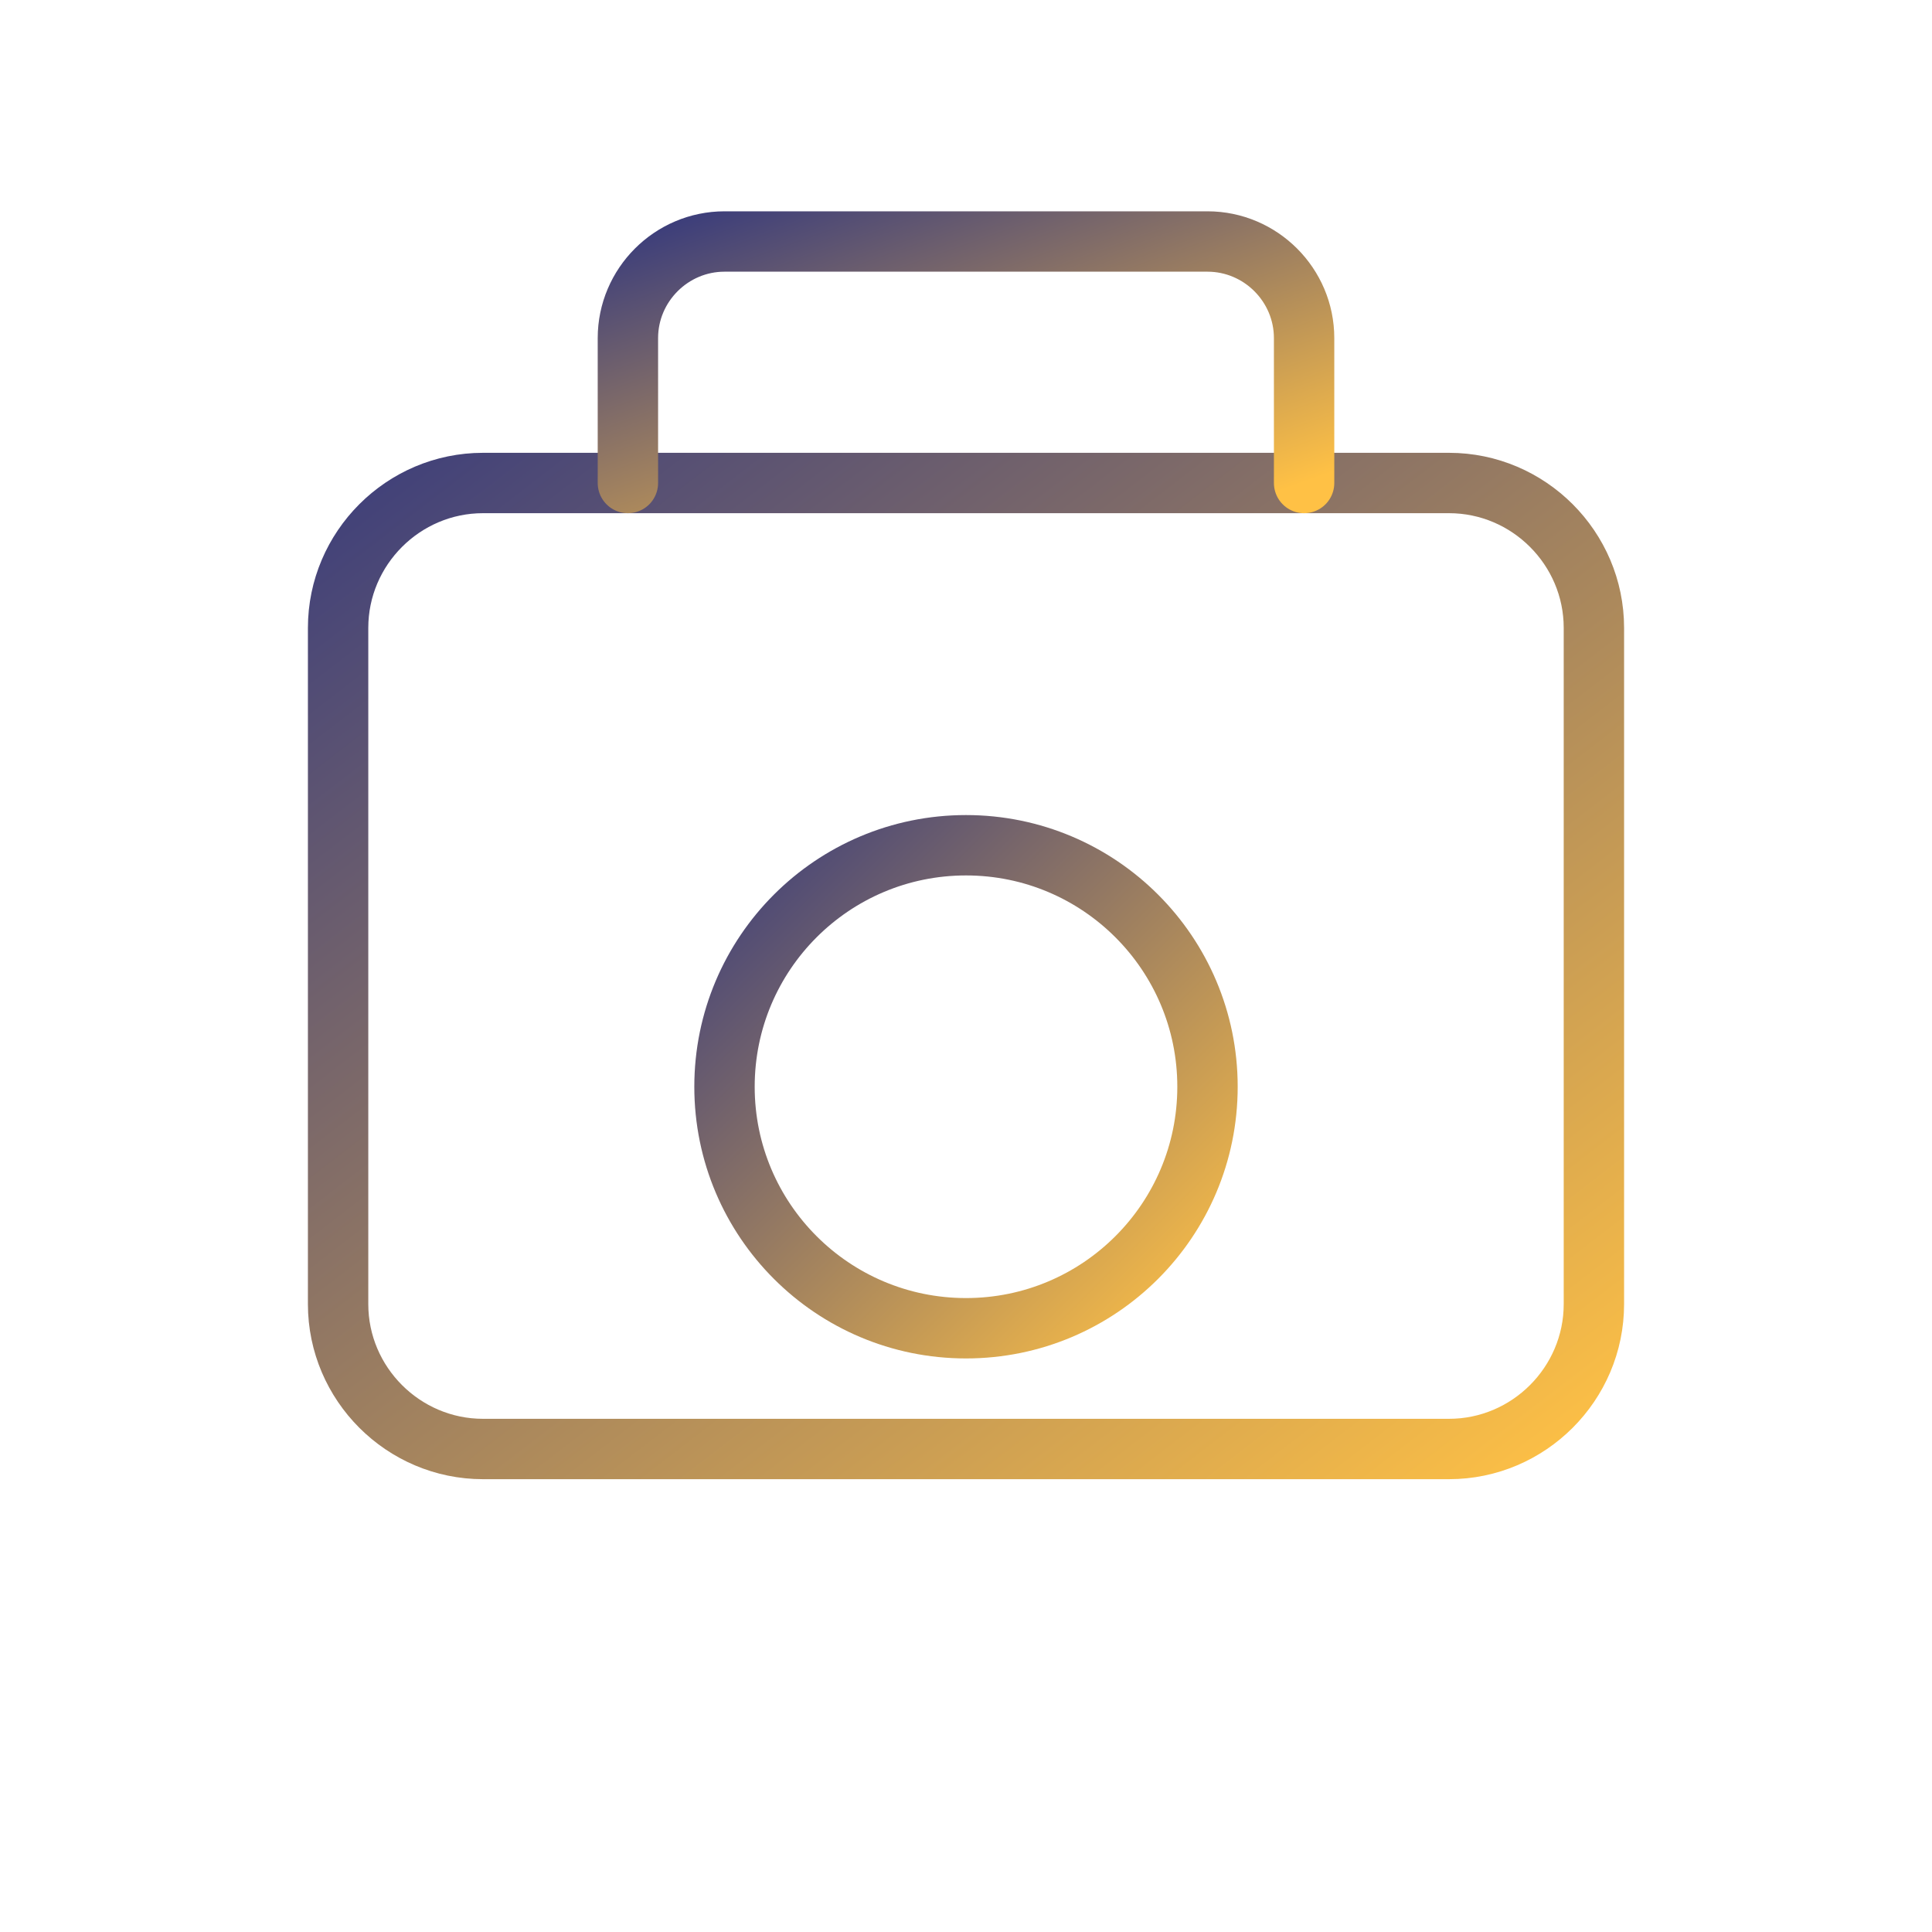
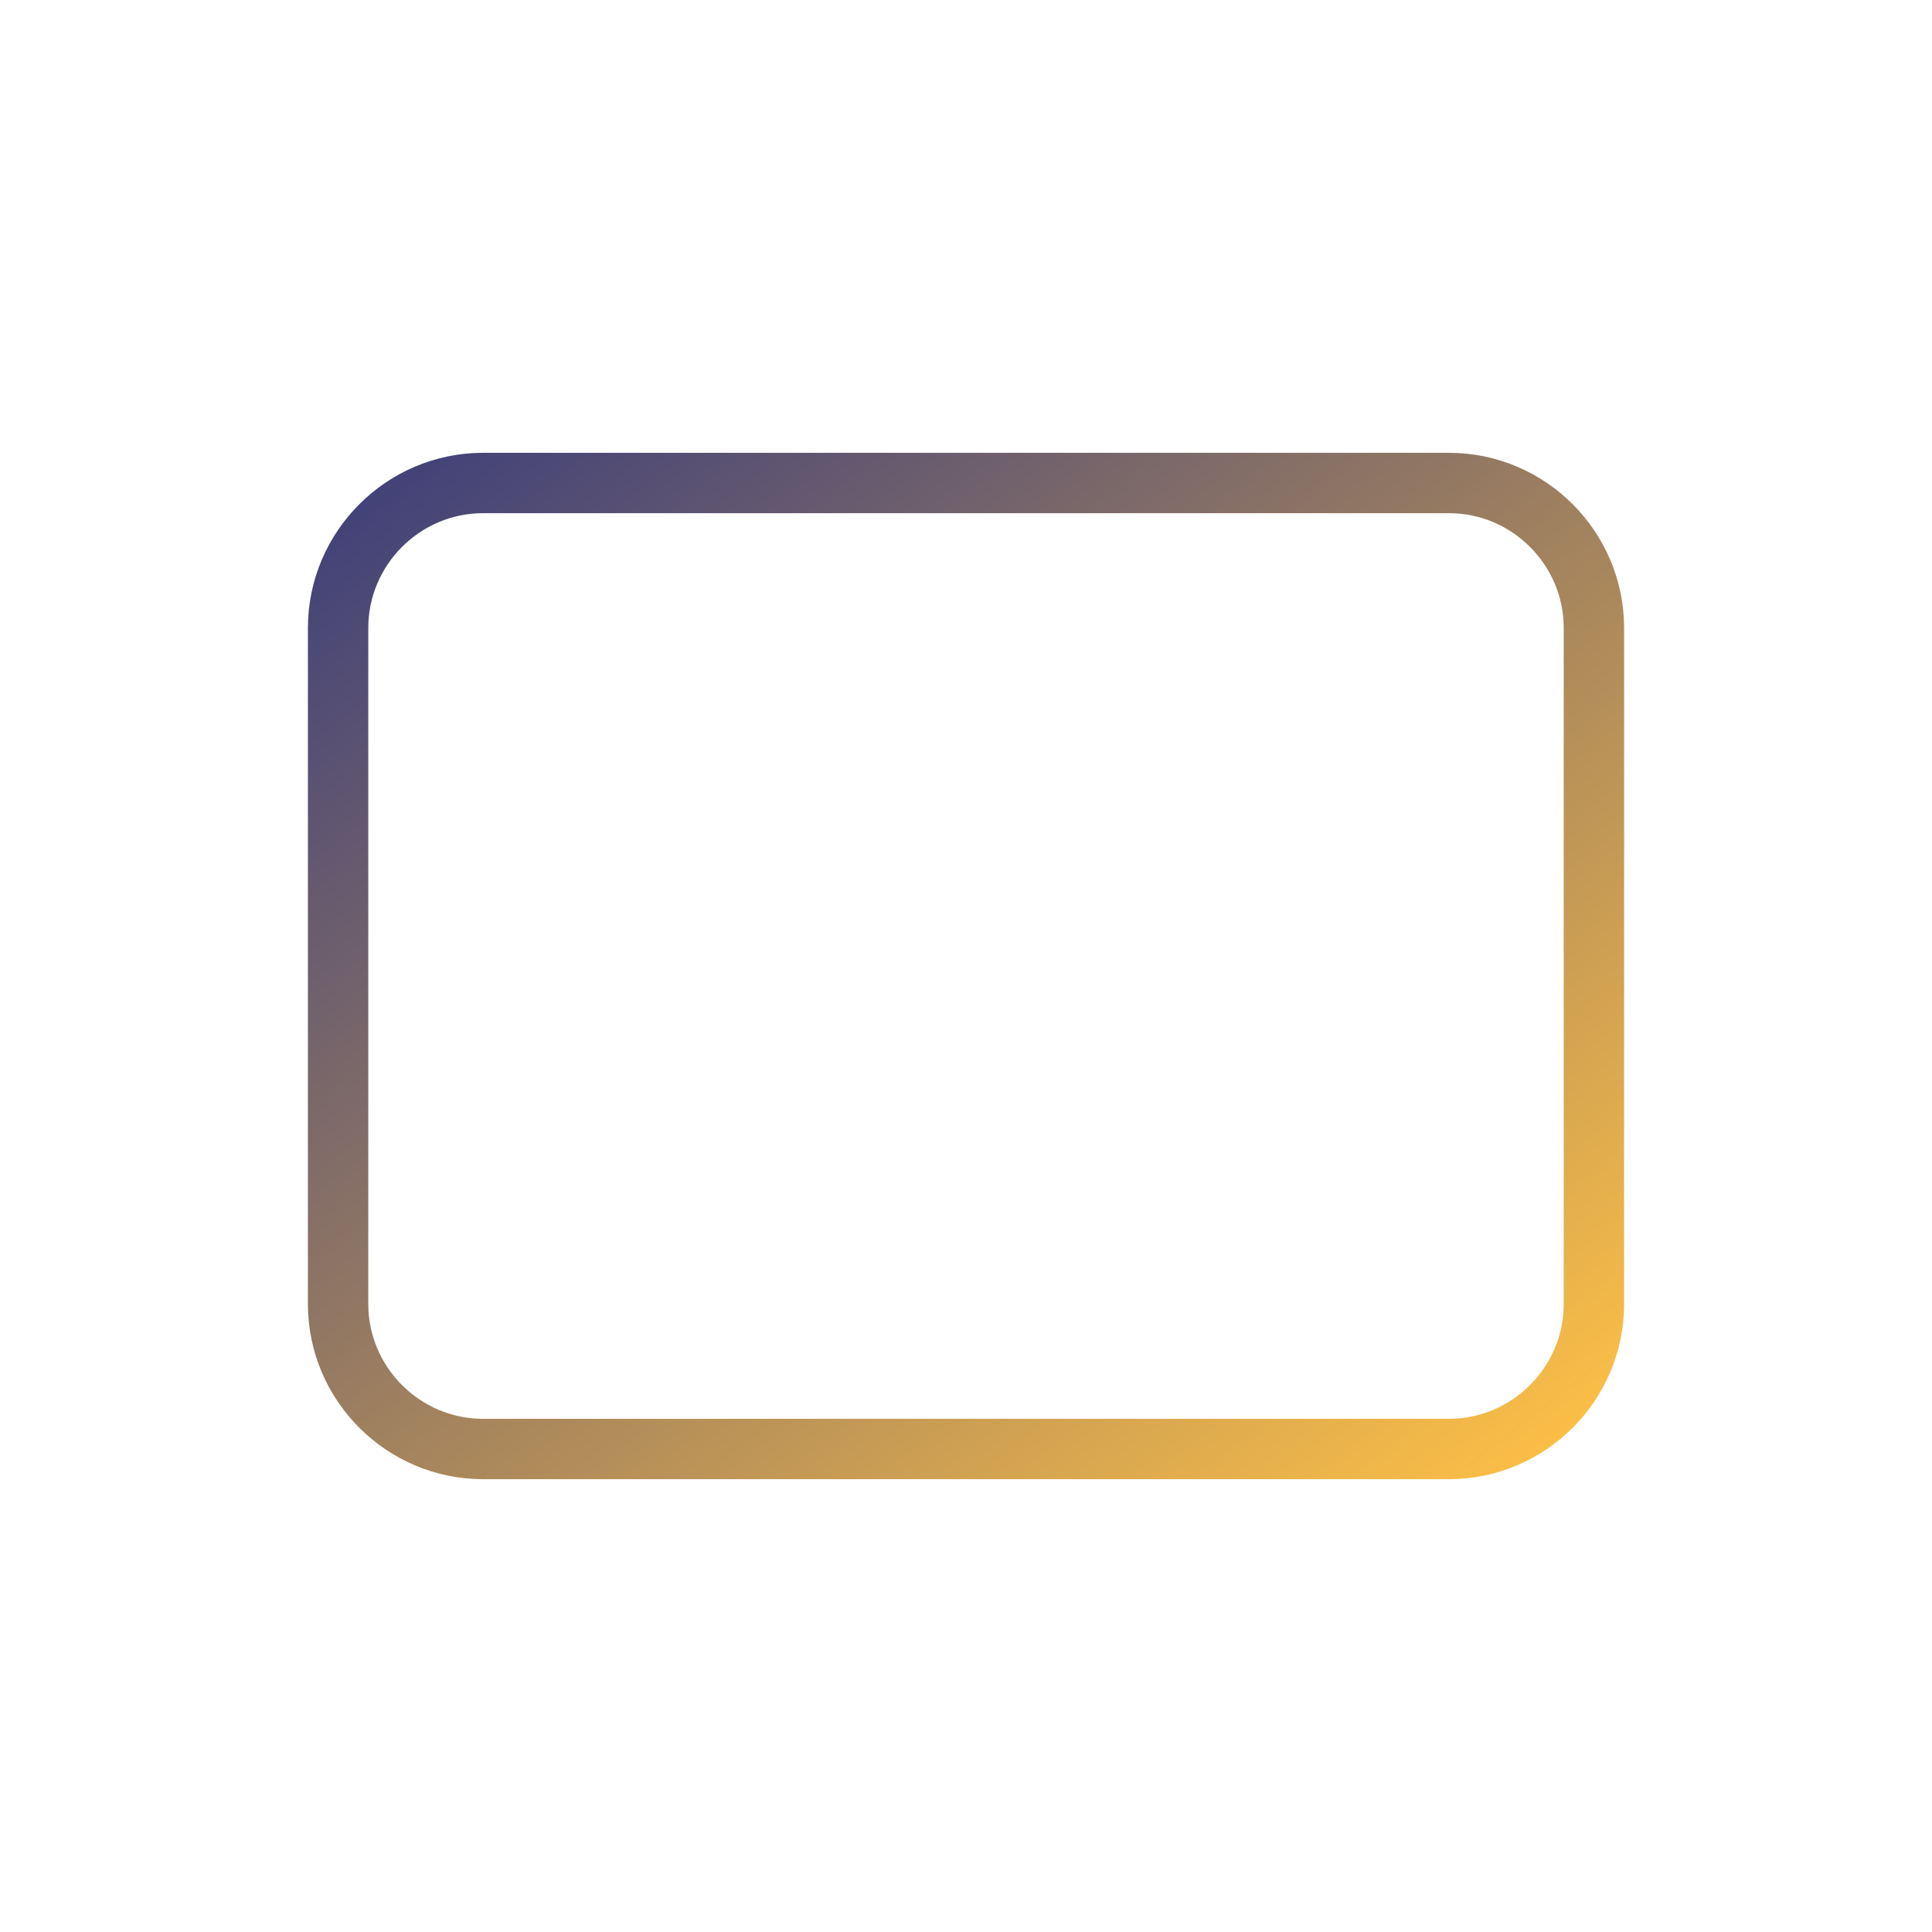
<svg xmlns="http://www.w3.org/2000/svg" width="80" height="80" viewBox="0 0 80 80">
  <defs>
    <linearGradient id="taxIconGradient" x1="0%" y1="0%" x2="100%" y2="100%">
      <stop offset="0%" style="stop-color:#3E3F7A" />
      <stop offset="100%" style="stop-color:#FFC145" />
    </linearGradient>
  </defs>
  <g fill="none" stroke="url(#taxIconGradient)" stroke-width="2.5" stroke-linecap="round" stroke-linejoin="round">
    <path d="M20,60 L60,60 C63.3,60 66,57.3 66,54 L66,26 C66,22.7 63.3,20 60,20 L20,20 C16.7,20 14,22.7 14,26 L14,54 C14,57.3 16.7,60 20,60 Z" />
    <path d="M14,30 L66,30" />
-     <path d="M26,20 L26,14 C26,11.8 27.8,10 30,10 L50,10 C52.2,10 54,11.8 54,14 L54,20" />
-     <circle cx="40" cy="45" r="10" />
-     <path d="M40,40 L40,50" />
-     <path d="M35,45 L45,45" />
  </g>
</svg>